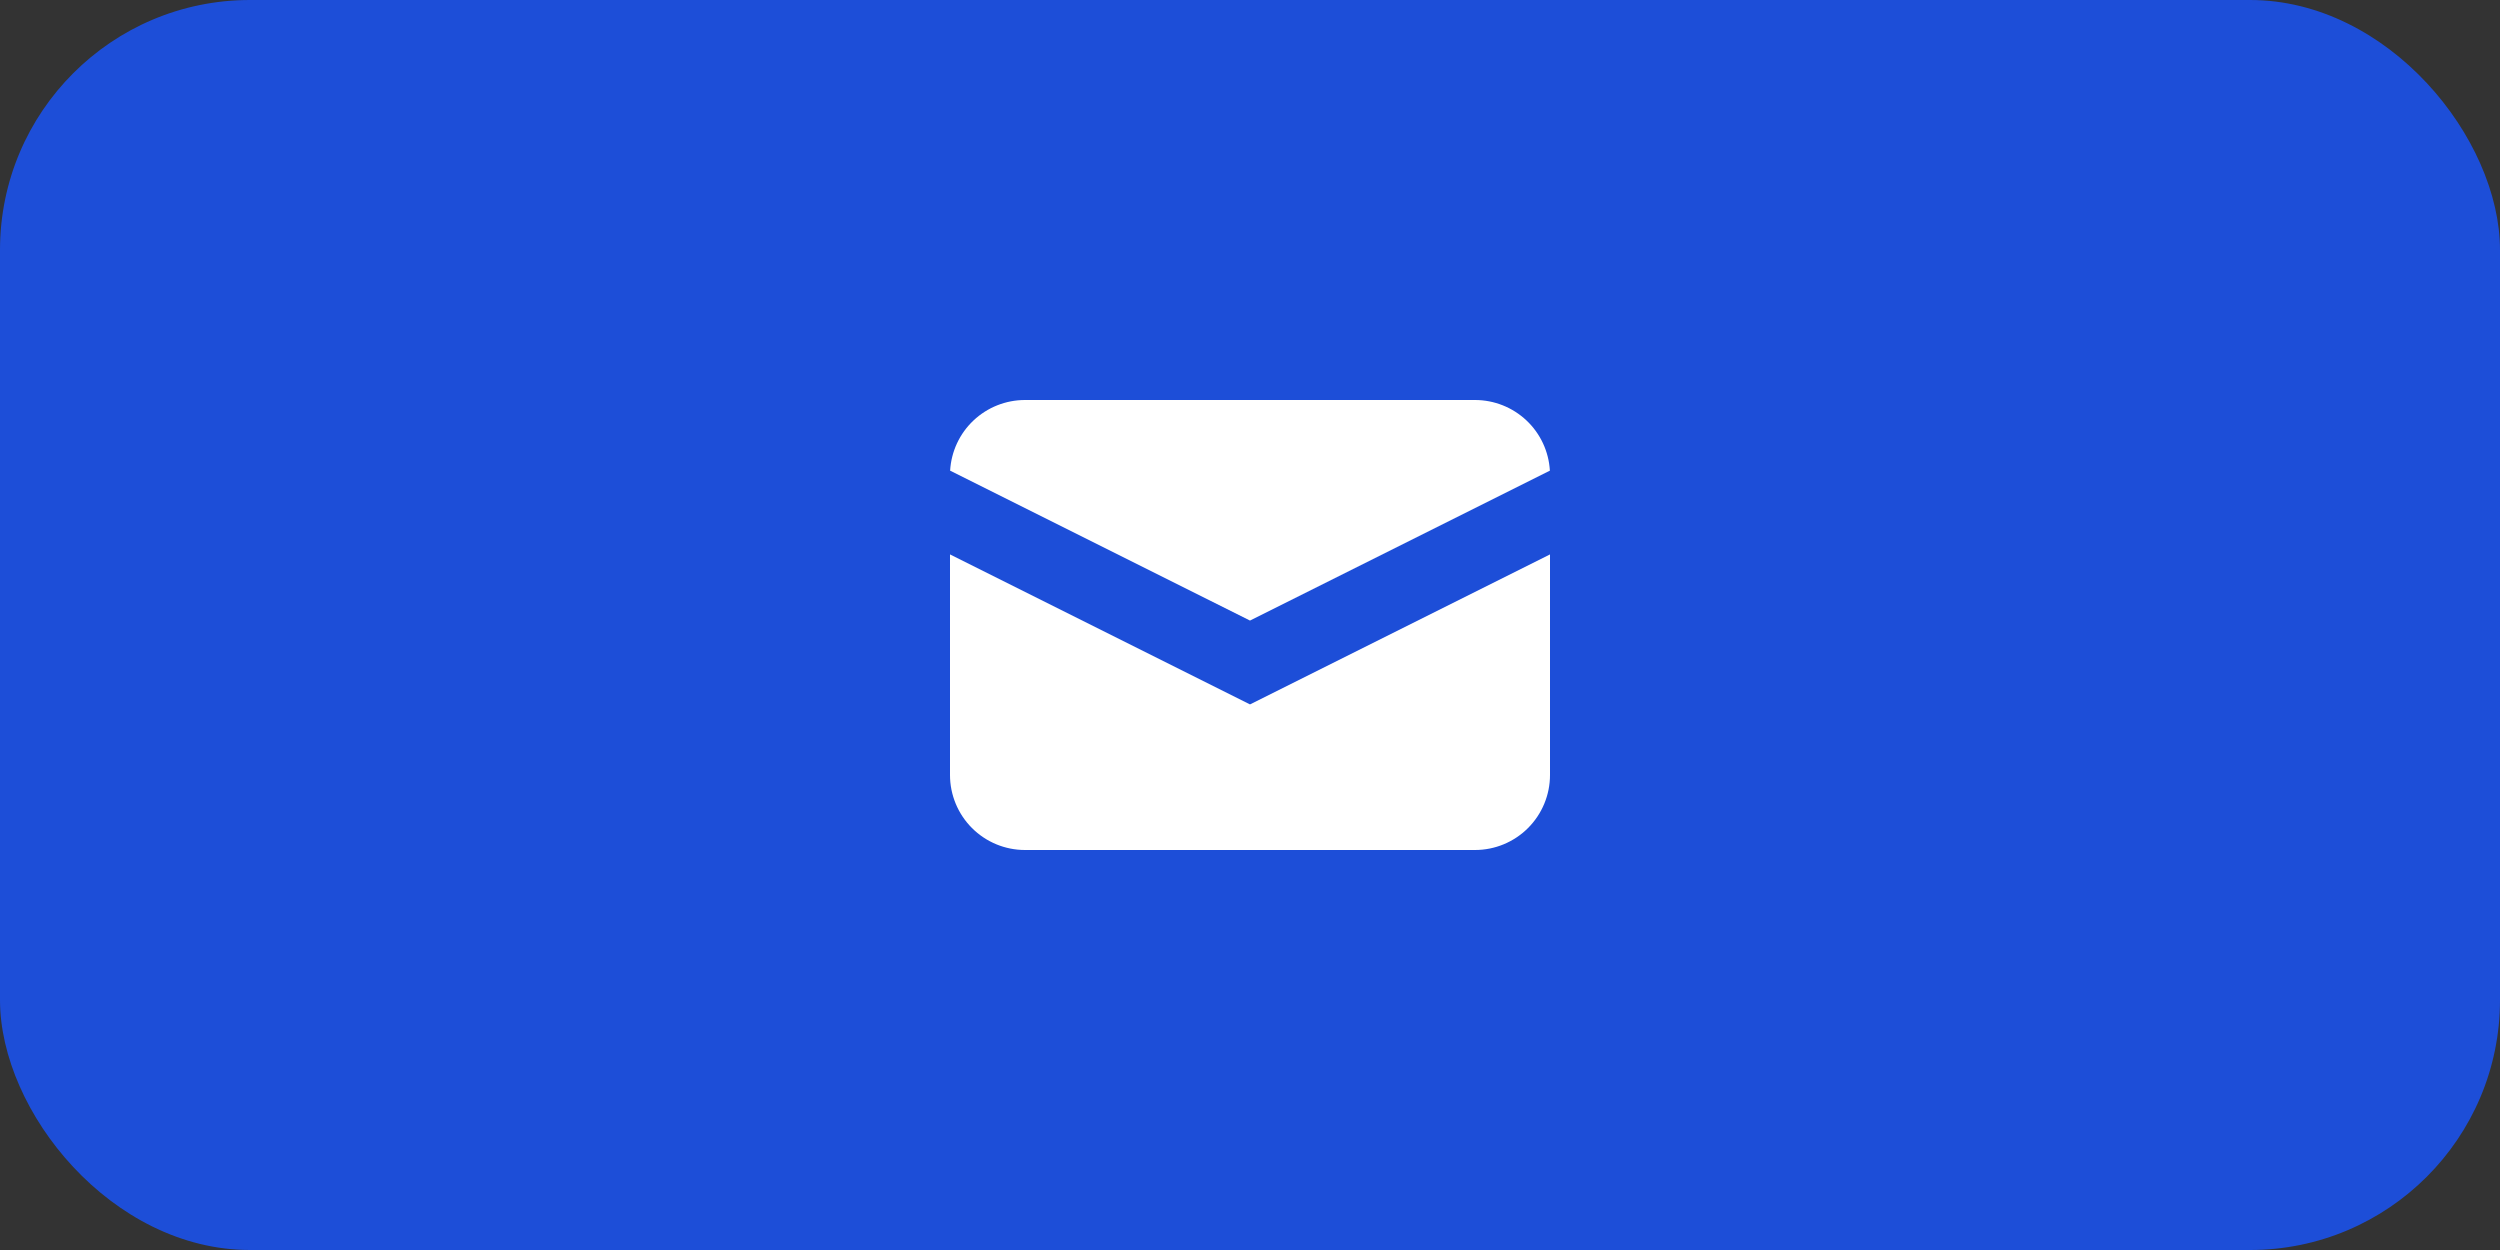
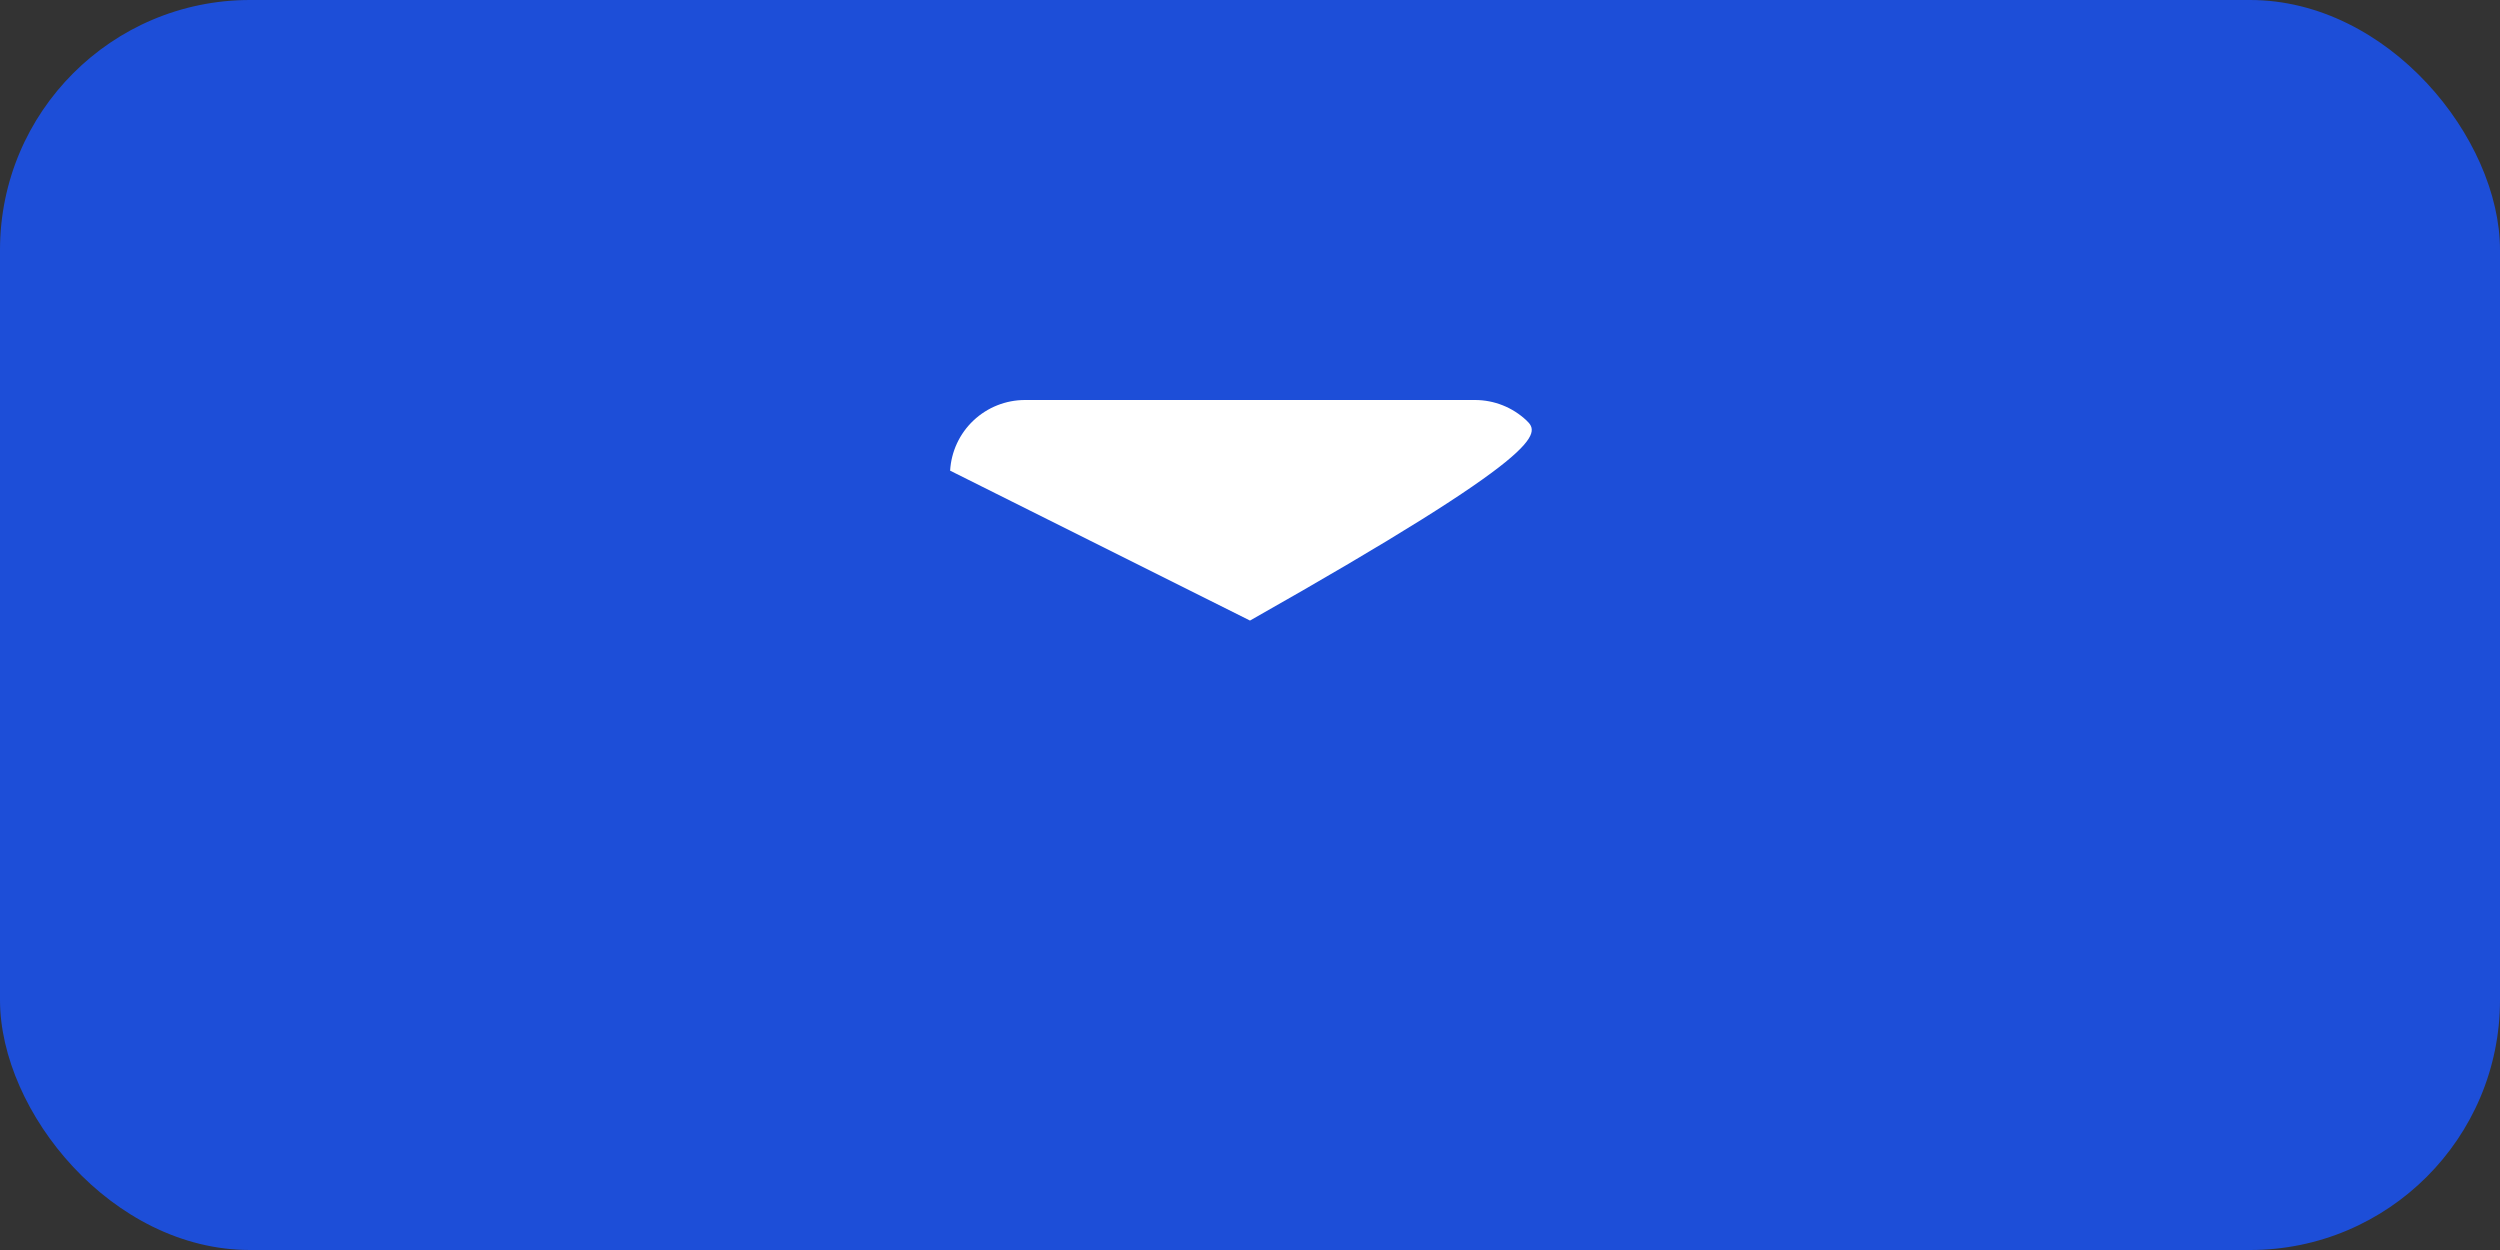
<svg xmlns="http://www.w3.org/2000/svg" width="80" height="40" viewBox="0 0 80 40" fill="none">
  <rect x="0" y="0" width="80" height="40" fill="#333333" stroke="none" />
  <rect width="80" height="40" rx="8" fill="#1D4ED8" />
-   <path d="M30.404 15.061L40 19.858L49.596 15.061C49.561 14.449 49.293 13.874 48.847 13.454C48.402 13.034 47.812 12.8 47.2 12.8H32.8C32.188 12.8 31.598 13.034 31.153 13.454C30.707 13.874 30.439 14.449 30.404 15.061Z" fill="white" />
-   <path d="M49.6 17.741L40 22.541L30.4 17.741V24.8C30.4 25.436 30.653 26.047 31.103 26.497C31.553 26.947 32.163 27.2 32.8 27.2H47.2C47.837 27.2 48.447 26.947 48.897 26.497C49.347 26.047 49.6 25.436 49.6 24.8V17.741Z" fill="white" />
+   <path d="M30.404 15.061L40 19.858C49.561 14.449 49.293 13.874 48.847 13.454C48.402 13.034 47.812 12.8 47.2 12.8H32.8C32.188 12.8 31.598 13.034 31.153 13.454C30.707 13.874 30.439 14.449 30.404 15.061Z" fill="white" />
</svg>